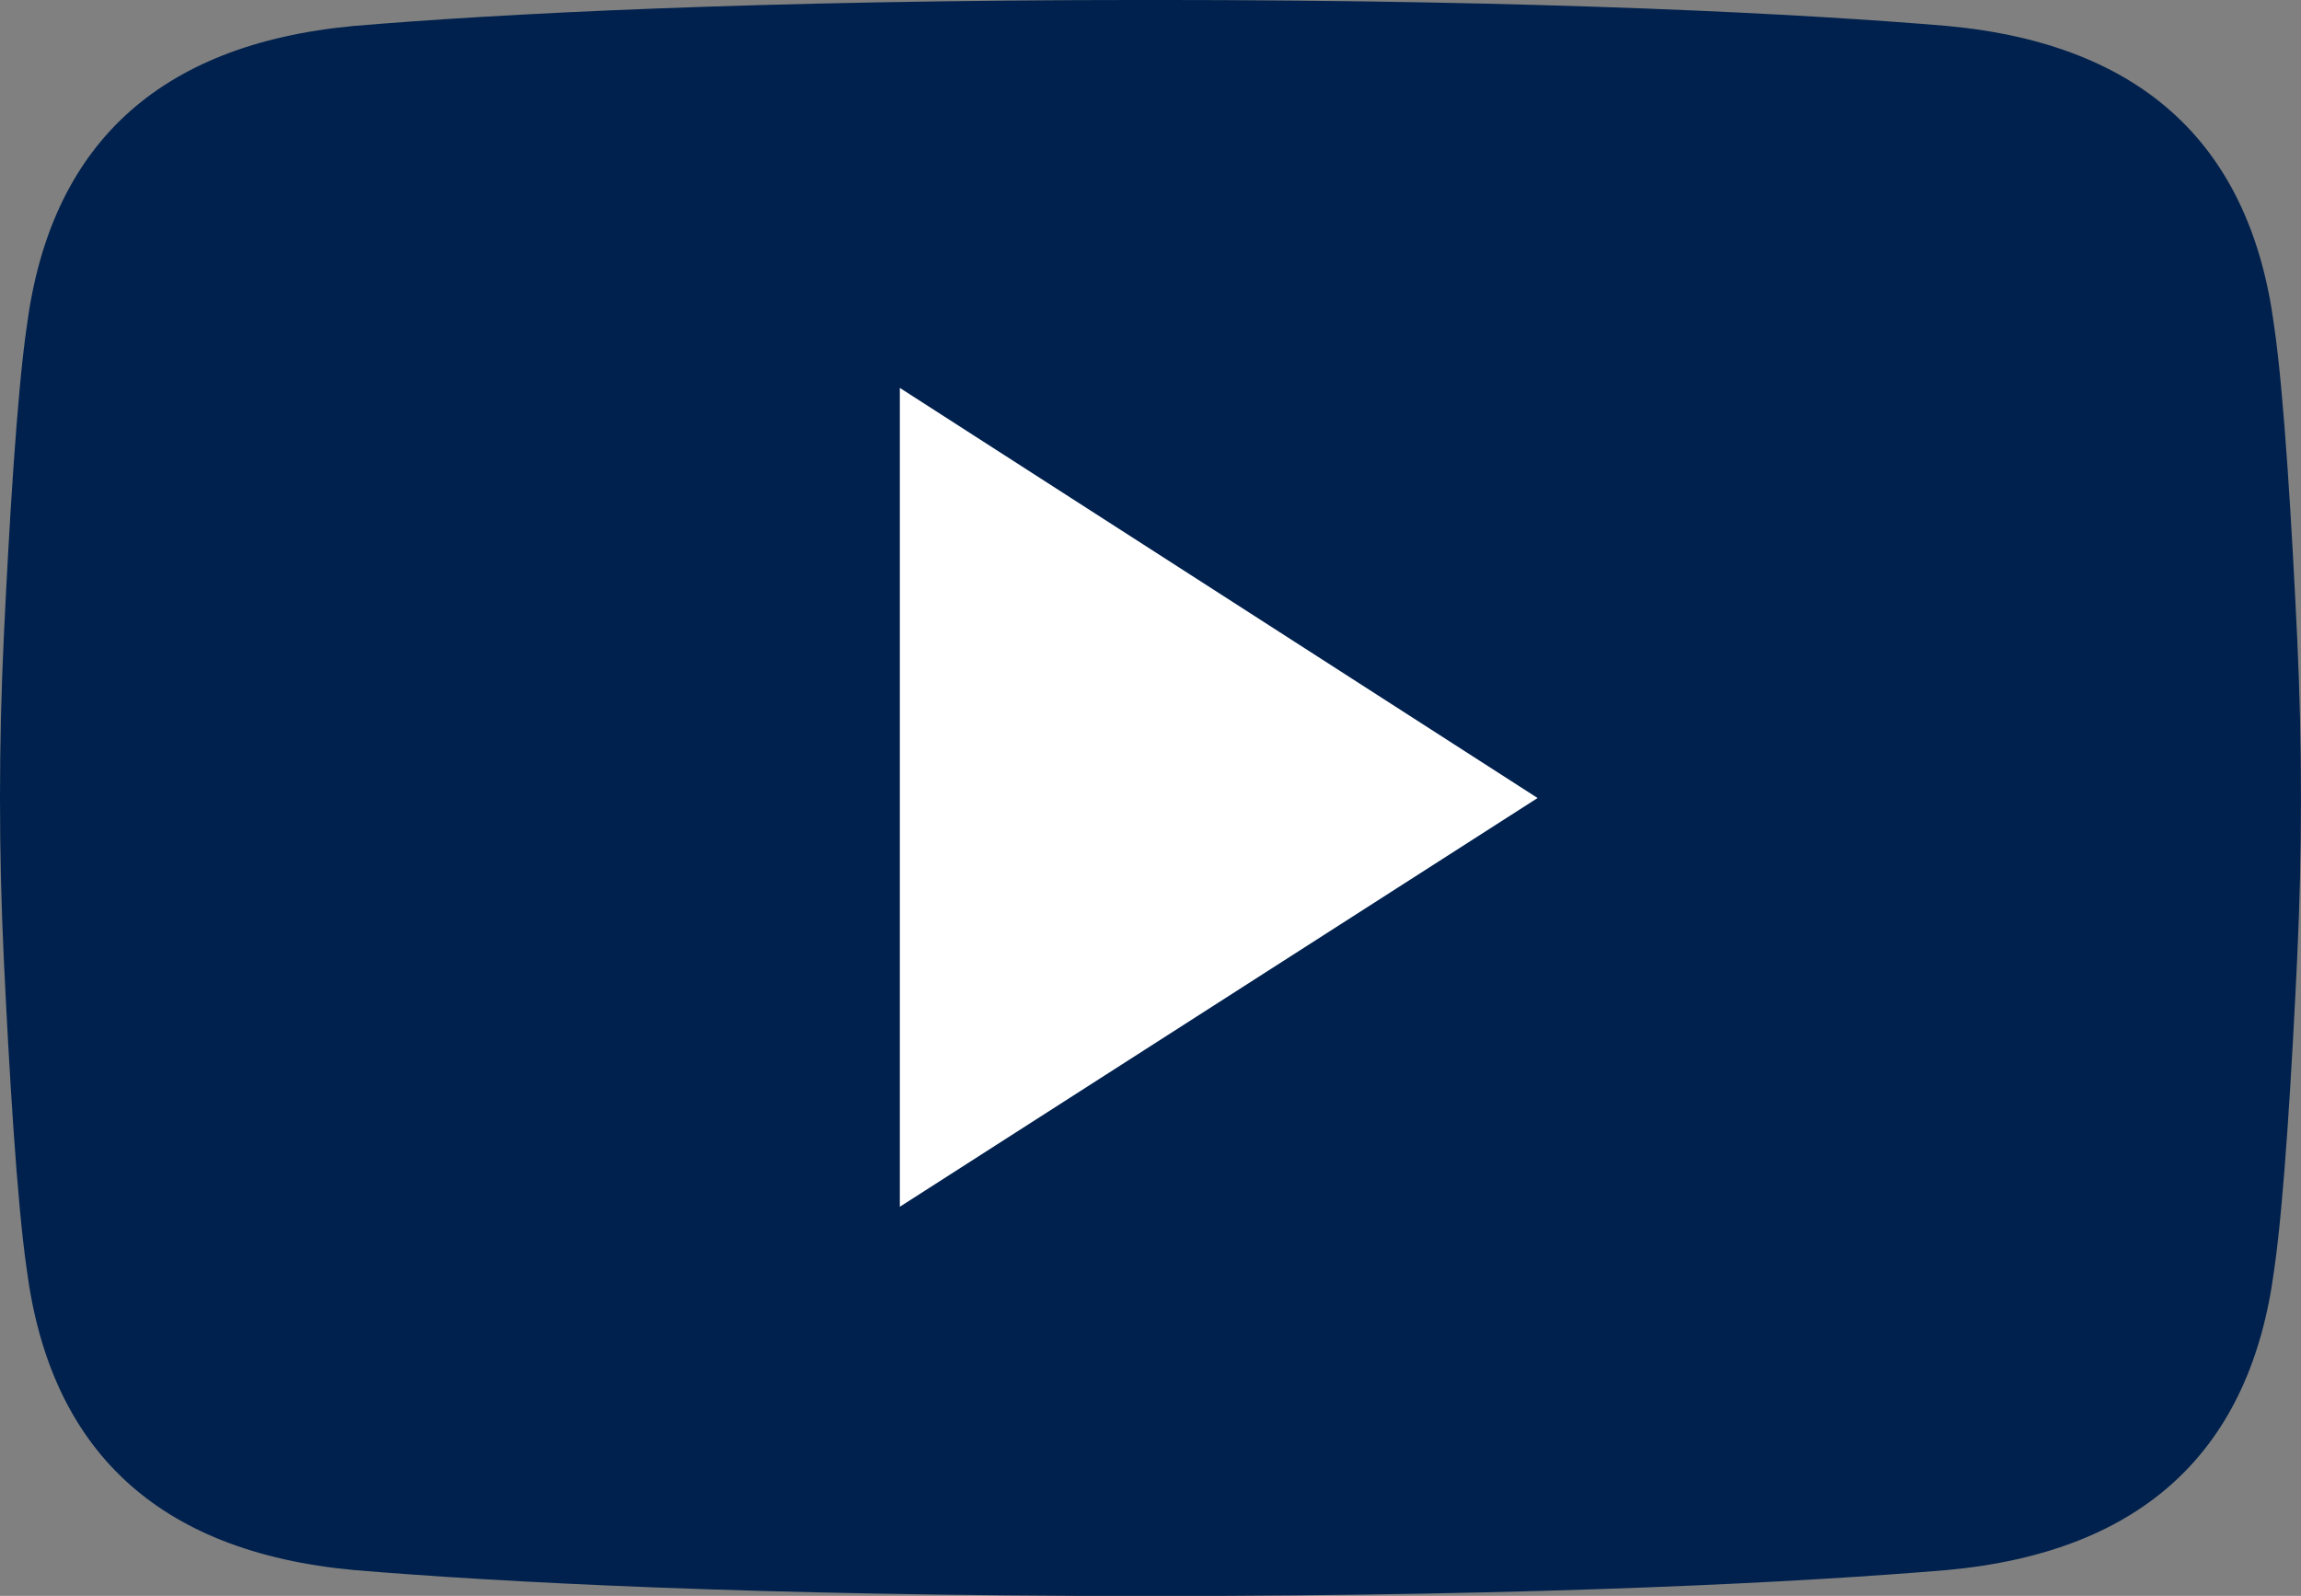
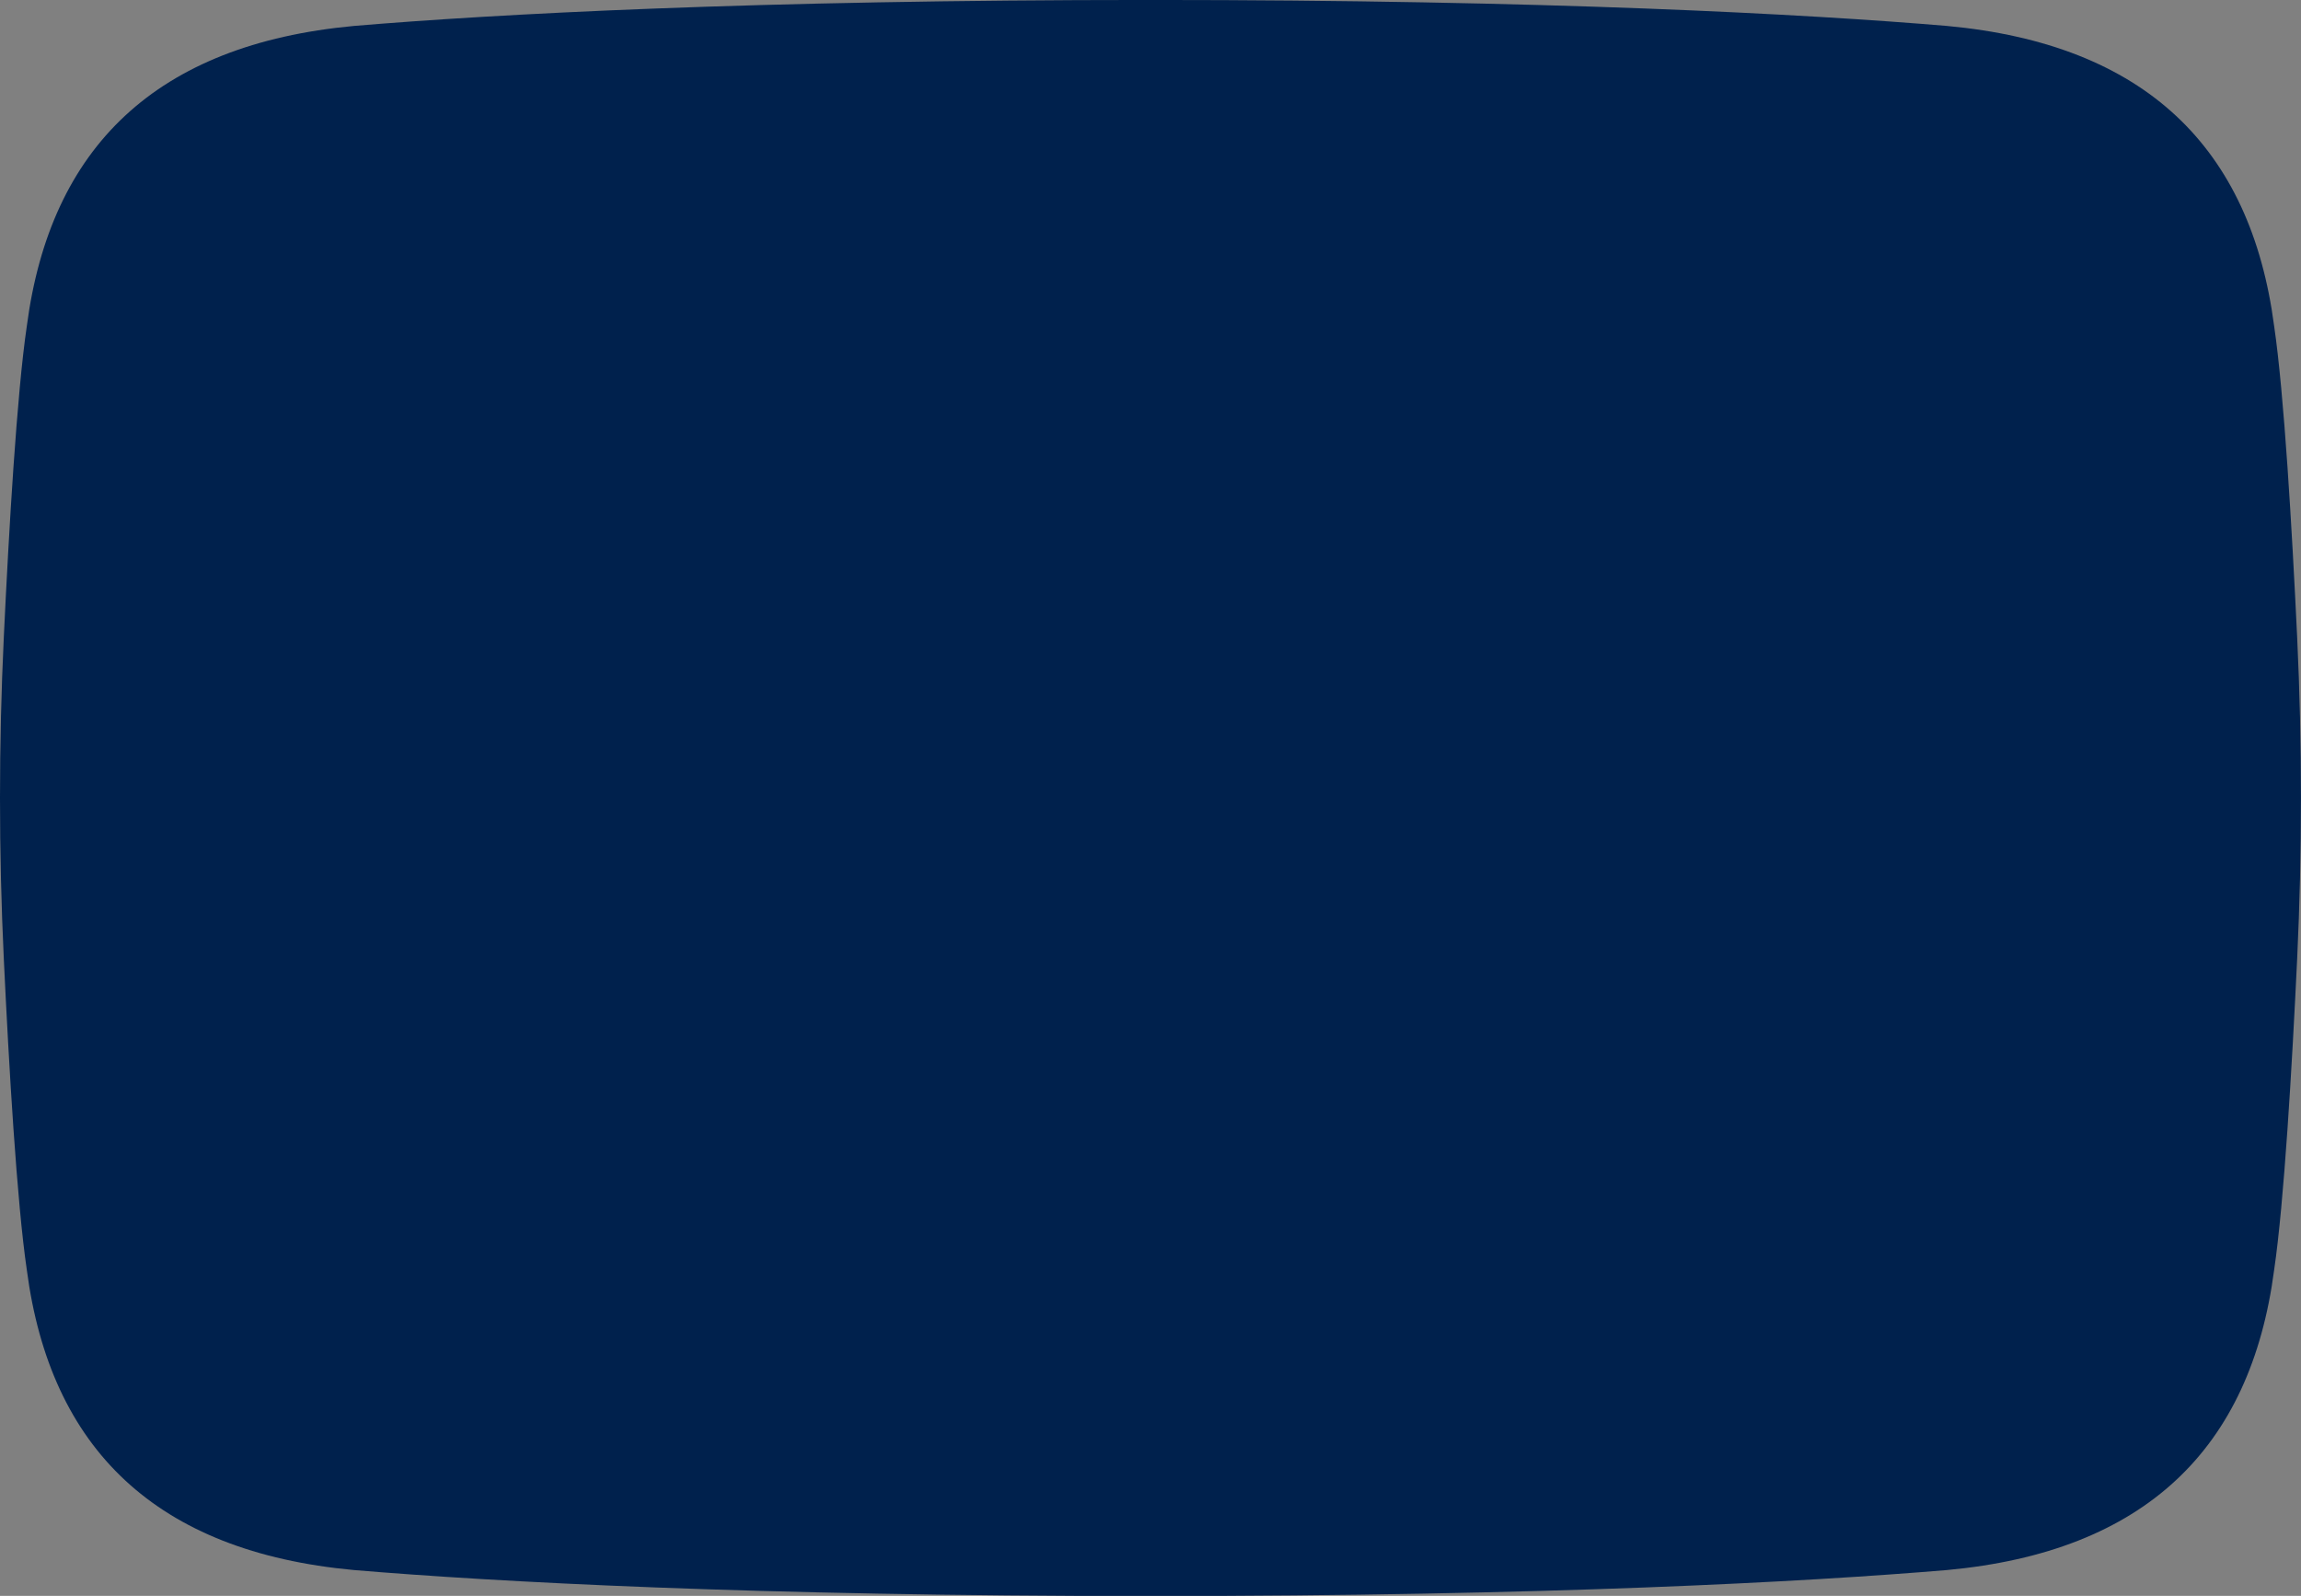
<svg xmlns="http://www.w3.org/2000/svg" width="62" height="43" viewBox="0 0 62 43" fill="none">
  <rect x="0" y="0" width="62" height="43" fill="#808080" stroke="none" />
  <g clip-path="url(#clip0_414_2606)">
    <path d="M61.897 17.177C61.758 14.256 61.545 10.612 61.276 8.783C60.644 3.968 57.794 1.191 52.462 0.699C48.664 0.379 41.686 -0.001 31.037 -0.001C31.023 -0.001 31.012 -0.001 30.998 -0.001C30.984 -0.001 30.973 -0.001 30.962 -0.001C20.313 -0.001 13.335 0.379 9.536 0.699C4.205 1.194 1.355 3.968 0.723 8.783C0.454 10.609 0.241 14.256 0.102 17.177C-0.034 20.057 -0.034 22.943 0.102 25.825C0.241 28.747 0.454 32.391 0.723 34.22C1.355 39.035 4.205 41.812 9.536 42.304C13.335 42.623 20.313 43.004 30.962 43.004C30.976 43.004 30.987 43.004 30.998 43.004C31.009 43.004 31.023 43.004 31.037 43.004C41.686 43.004 48.664 42.623 52.462 42.304C57.794 41.812 60.644 39.035 61.276 34.22C61.545 32.394 61.758 28.747 61.897 25.825C62.033 22.943 62.033 20.06 61.897 17.177Z" fill="#00214D" />
-     <path d="M24.246 10.452V32.515L41.43 21.502L24.246 10.452Z" fill="white" />
  </g>
  <defs>
    <clipPath id="clip0_414_2606">
      <rect width="62" height="43" fill="white" />
    </clipPath>
  </defs>
</svg>